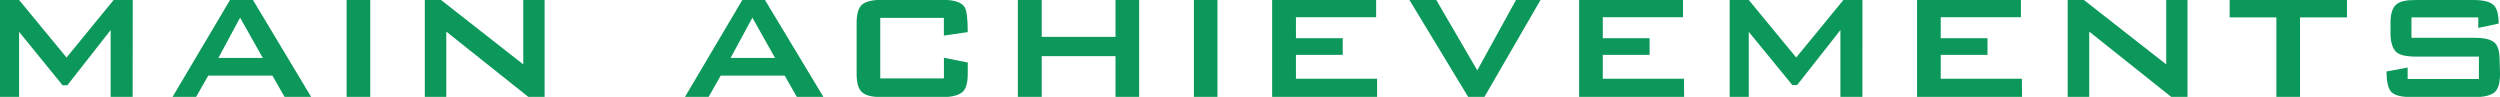
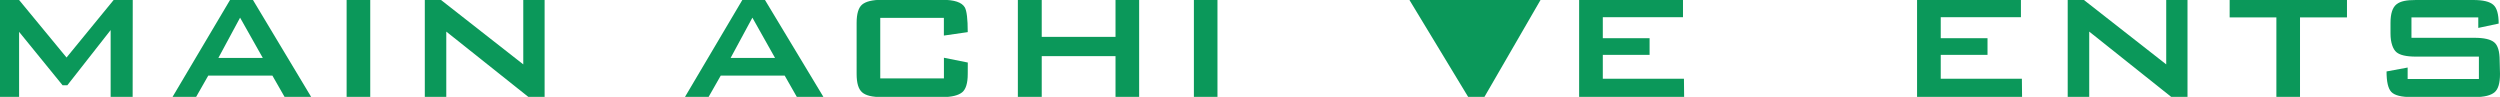
<svg xmlns="http://www.w3.org/2000/svg" viewBox="0 0 523.77 20.3">
  <defs>
    <style>.cls-1{fill:#0b985a;}</style>
  </defs>
  <g id="レイヤー_2" data-name="レイヤー 2">
    <g id="レイヤー_1-2" data-name="レイヤー 1">
      <path class="cls-1" d="M27.79,20.3H23.18v-14L14.11,17.86h-1L4,6.67V20.3H0V0H4l9.94,12.05L23.81,0h4Z" />
      <path class="cls-1" d="M65.19,20.3H59.62l-2.55-4.46H43.63L41.09,20.3H36.15L48.19,0H53ZM55.06,12.14,50.3,3.7l-4.55,8.44Z" />
      <path class="cls-1" d="M77.57,20.3H72.62V0h4.95Z" />
      <path class="cls-1" d="M114.1,20.3h-3.41L93.5,6.62V20.3H89V0H92.4l17.23,13.49V0h4.47Z" />
      <path class="cls-1" d="M172.51,20.3h-5.57l-2.54-4.46H151l-2.54,4.46h-4.95L155.52,0h4.75Zm-10.13-8.16L157.63,3.7l-4.56,8.44Z" />
      <path class="cls-1" d="M202.75,15.5q0,2.88-1.17,3.84c-.79.64-2.17,1-4.16,1H184.75c-2,0-3.36-.32-4.13-1s-1.15-1.92-1.15-3.84V4.8c0-1.92.39-3.2,1.15-3.84s2.15-1,4.13-1h12.67q3.79,0,4.71,1.58c.41.71.62,2.44.62,5.19l-5,.72V3.74H184.42V16.42h13.34V12.1l5,1Z" />
      <path class="cls-1" d="M238.66,20.3h-4.95V11.76H218.25V20.3h-5V0h5V7.73h15.46V0h4.95Z" />
      <path class="cls-1" d="M255.07,20.3h-4.94V0h4.94Z" />
-       <path class="cls-1" d="M288.52,20.3h-22V0h21.79V3.6h-16.8V8h9.8v3.5h-9.8v5h17Z" />
-       <path class="cls-1" d="M322.75,0,311,20.3h-3.41L295.29,0h5.62l8.59,14.74L317.61,0Z" />
+       <path class="cls-1" d="M322.75,0,311,20.3h-3.41L295.29,0h5.62L317.61,0Z" />
      <path class="cls-1" d="M352.84,20.3h-22V0H352.6V3.6H335.8V8h9.8v3.5h-9.8v5h17Z" />
-       <path class="cls-1" d="M390.19,20.3h-4.61v-14l-9.07,11.52h-1L366.38,6.67V20.3h-4V0h4l9.94,12.05L386.2,0h4Z" />
      <path class="cls-1" d="M423.64,20.3h-22V0H423.4V3.6H406.6V8h9.8v3.5h-9.8v5h17Z" />
      <path class="cls-1" d="M458.3,20.3h-3.41L437.71,6.62V20.3H433.2V0h3.4l17.24,13.49V0h4.46Z" />
      <path class="cls-1" d="M491.71,3.65h-9.84V20.3h-4.95V3.65h-9.79V0h24.58Z" />
      <path class="cls-1" d="M523.77,15.5c0,1.92-.38,3.2-1.15,3.84s-2.14,1-4.13,1h-13.2c-2.17,0-3.61-.36-4.29-1.08s-1-2.15-1-4.29l4.42-.82v2.4h14.93V11.86H506.16c-2,0-3.35-.31-4.08-.92s-1.25-2-1.25-3.88V4.8c0-1.92.41-3.22,1.25-3.89S504.17,0,506.16,0h12q3.07,0,4.2,1c.76.64,1.13,2,1.13,3.94l-4.27.91V3.65h-14V7.92h13.2c2,0,3.36.31,4.13.94s1.15,1.91,1.15,3.86Z" />
    </g>
  </g>
</svg>